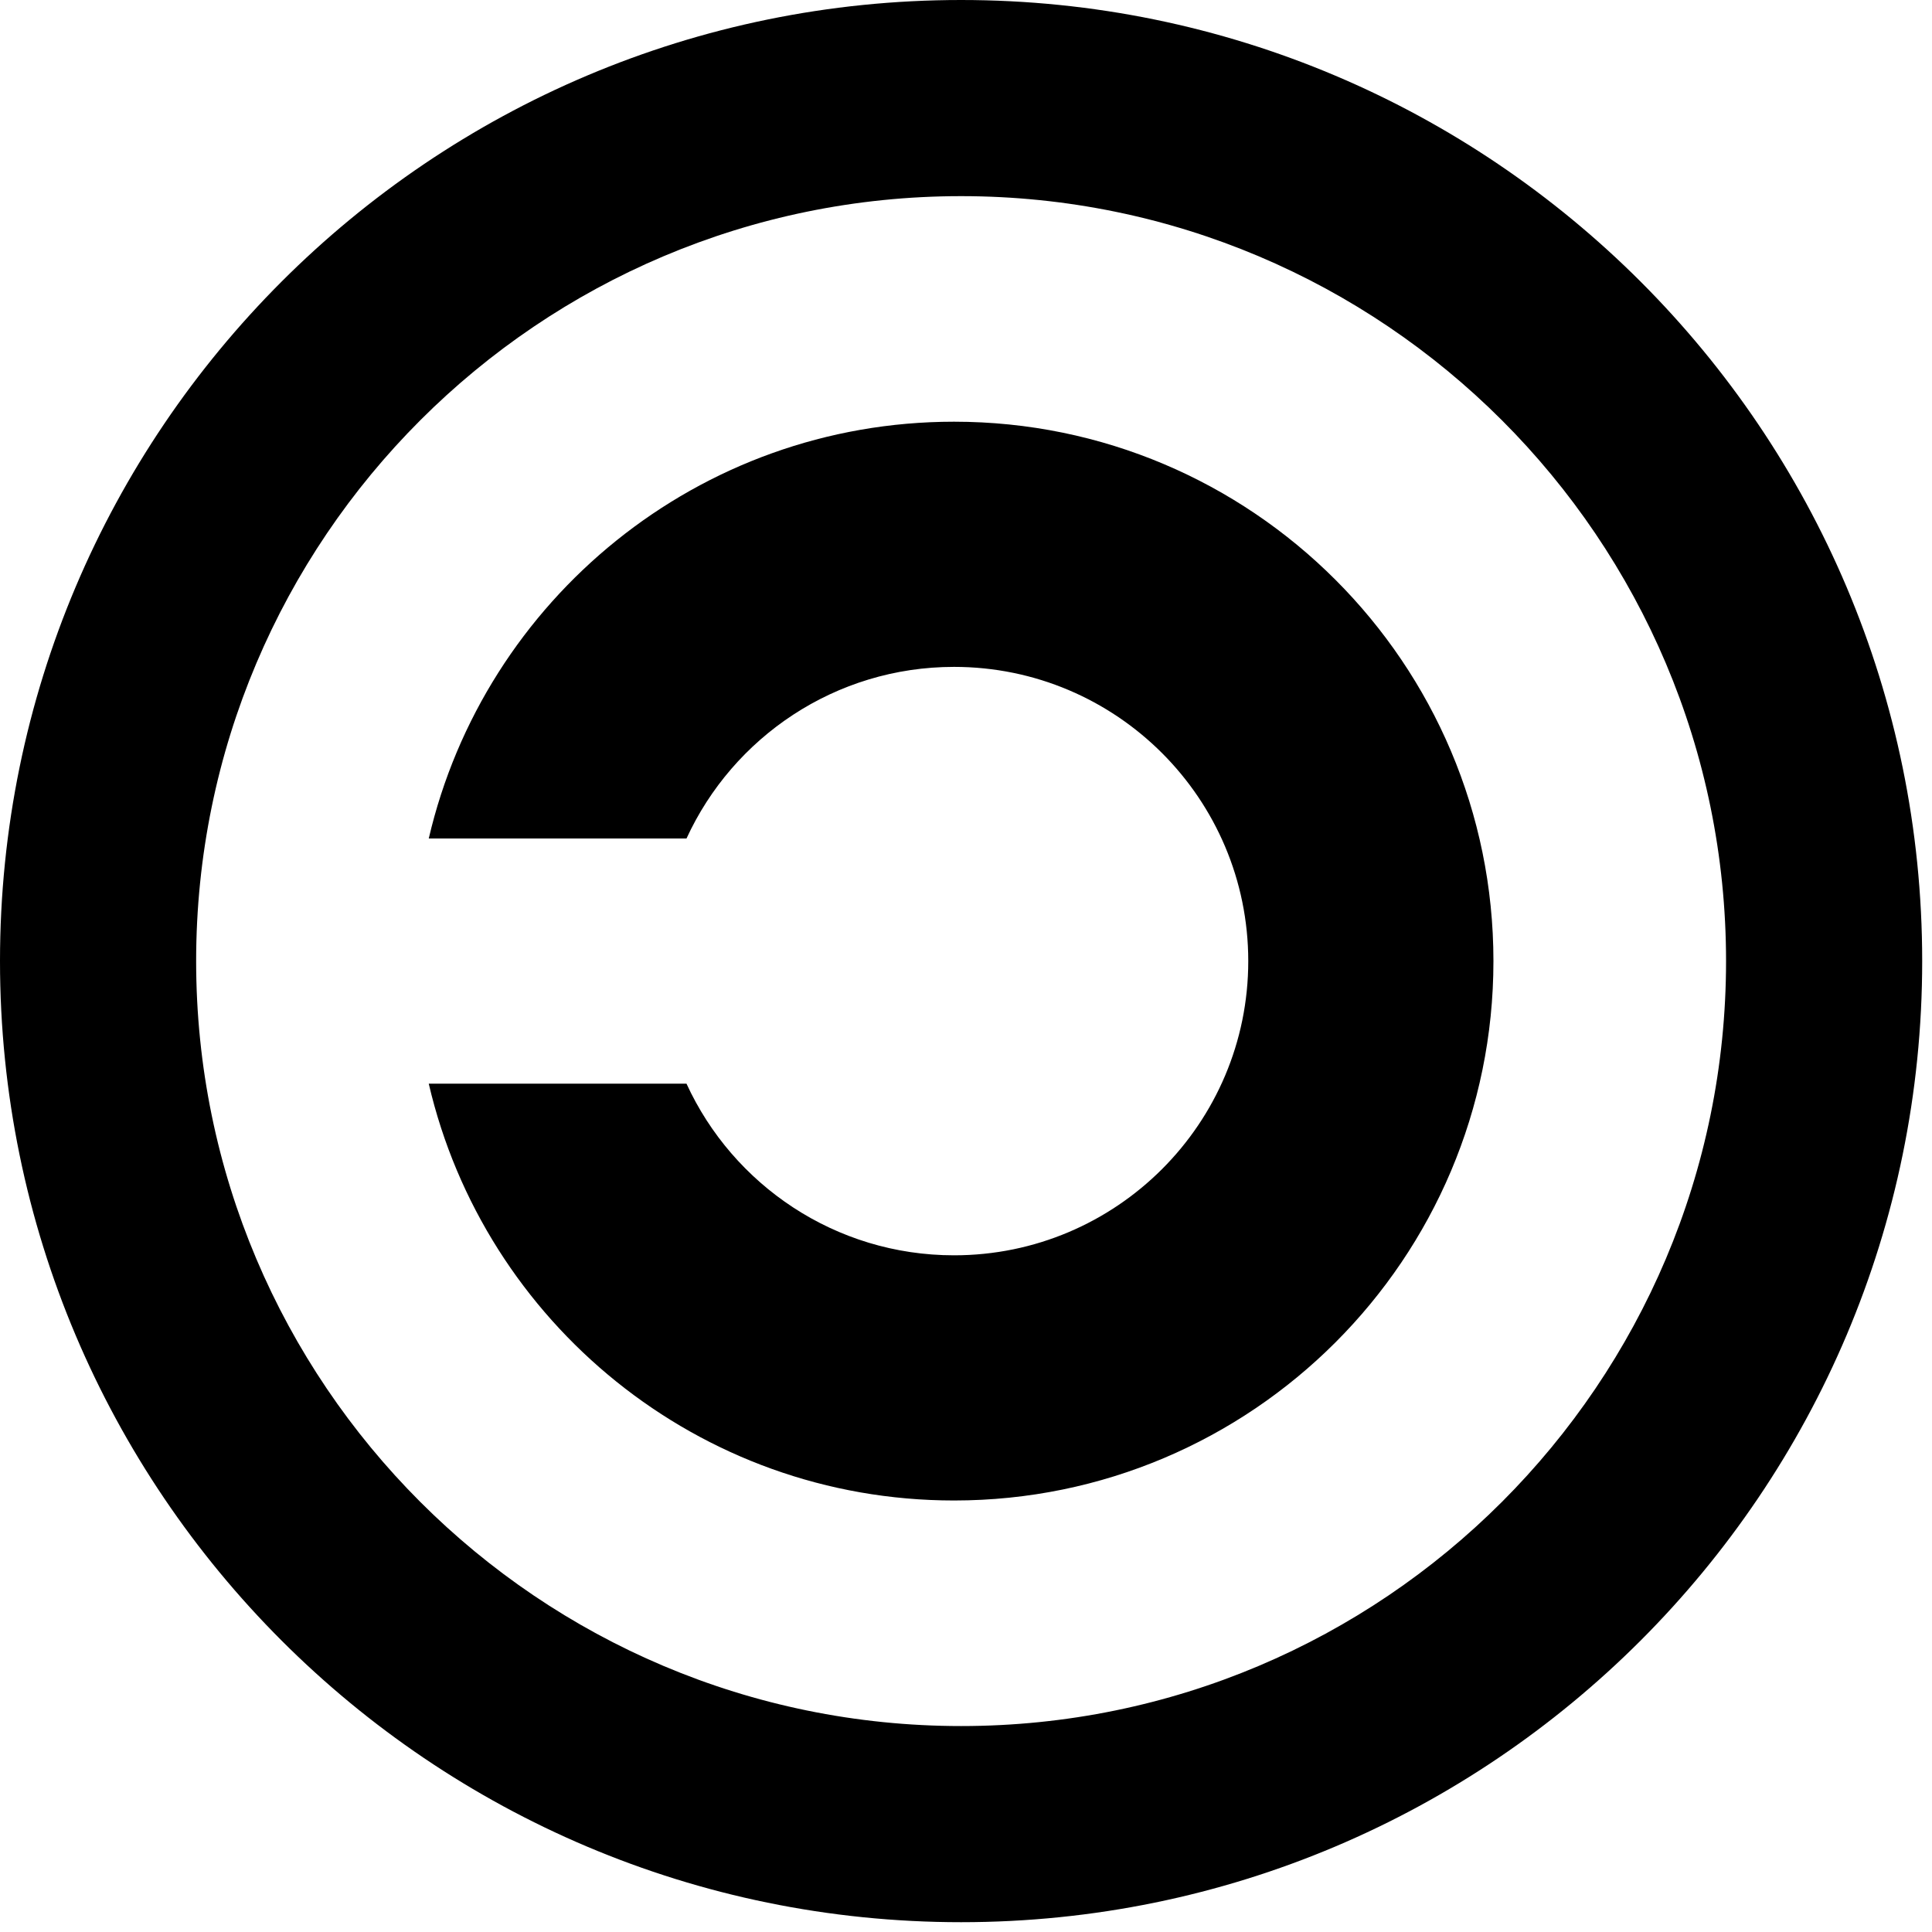
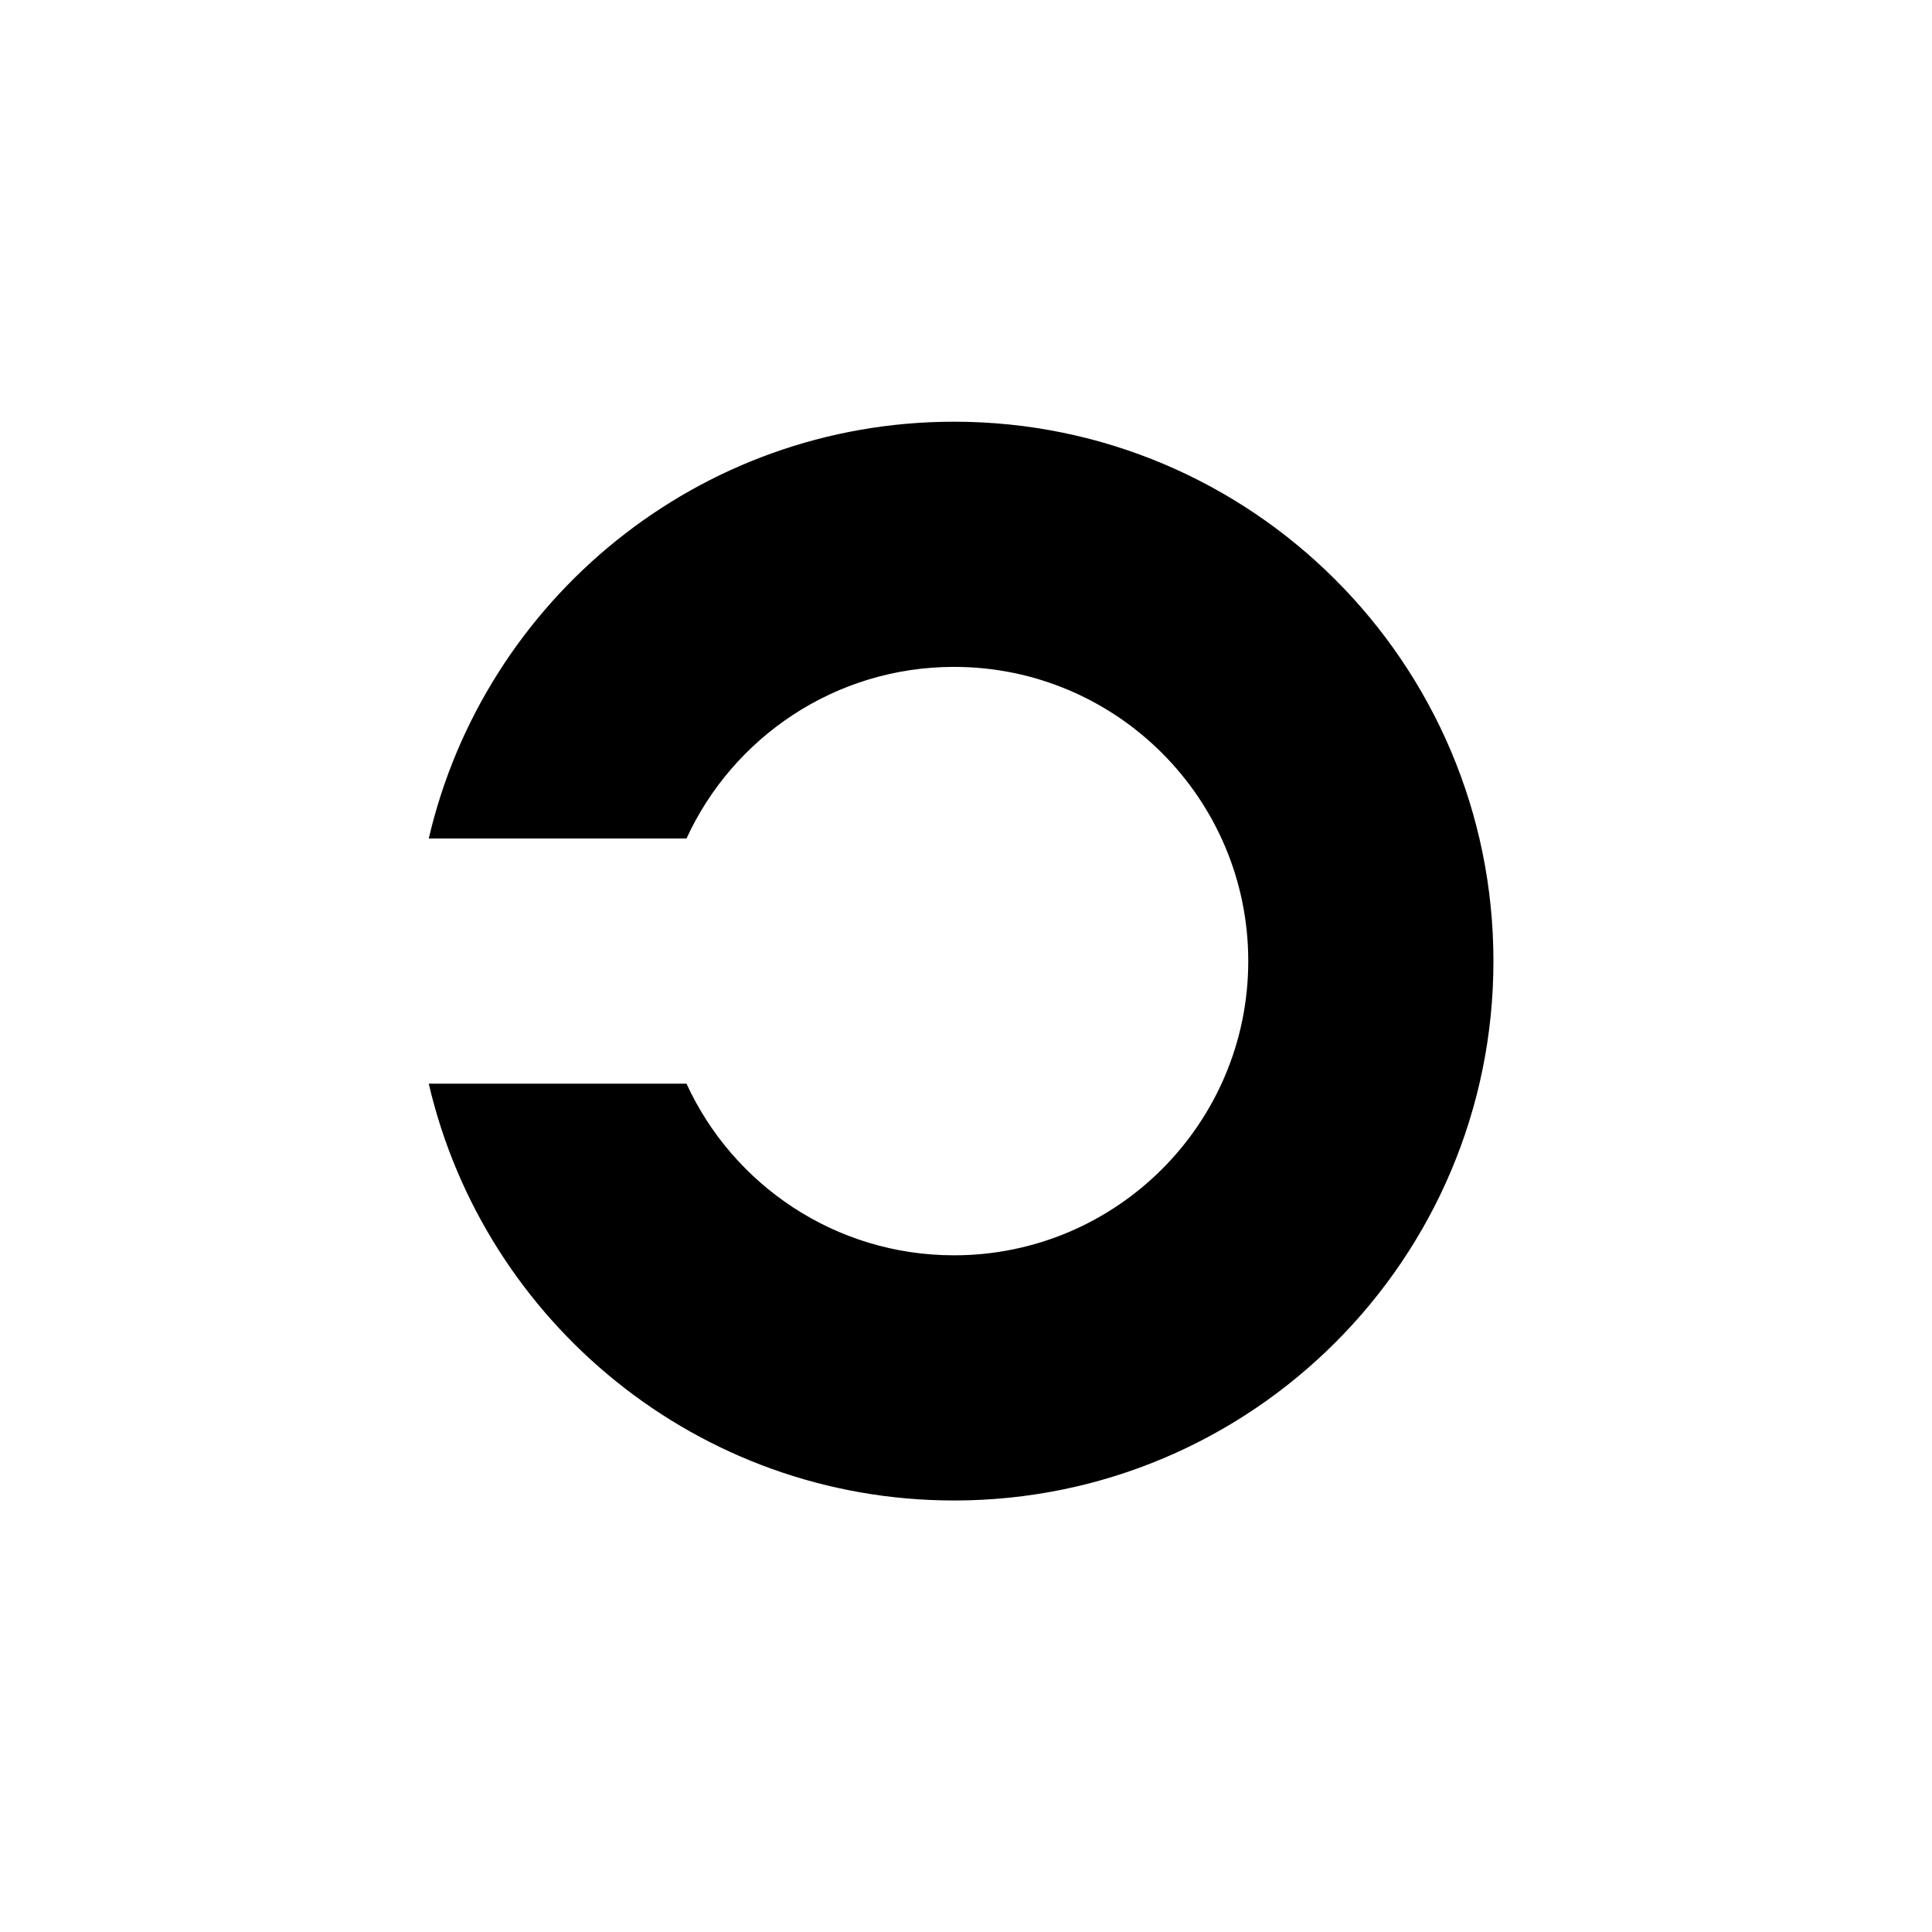
<svg xmlns="http://www.w3.org/2000/svg" xmlns:ns1="http://sodipodi.sourceforge.net/DTD/sodipodi-0.dtd" xmlns:ns2="http://www.inkscape.org/namespaces/inkscape" width="197px" height="197px" version="1.1" id="svg2228" ns1:version="0.32" ns2:version="0.45" ns1:docname="Copyleft.svg" ns1:docbase="/home/guillom/toulibre/Semaine du libre 2007/Affiche" ns2:output_extension="org.inkscape.output.svg.inkscape" ns1:modified="true">
  <defs id="defs2241" />
  <ns1:namedview ns2:window-height="591" ns2:window-width="822" ns2:pageshadow="2" ns2:pageopacity="0.0" guidetolerance="10.0" gridtolerance="10.0" objecttolerance="10.0" borderopacity="1.0" bordercolor="#666666" pagecolor="#ffffff" id="base" ns2:zoom="1.9238579" ns2:cx="98.302196" ns2:cy="115.18308" ns2:window-x="0" ns2:window-y="48" ns2:current-layer="svg2228" />
-   <path style="fill:#000000" d="M 98,0 C 43.904,1.0880186e-14 9.2375326e-17,43.904 0,98 C 0,152.096 43.904,196 98,196 C 152.096,196 196,152.096 196,98 C 196,43.904 152.096,-2.1667996e-14 98,0 z M 98,20 C 141.056,20 176,54.944 176,98 C 176,141.056 141.056,176 98,176 C 54.944,176 20,141.056 20,98 C 20,54.944 54.944,20 98,20 z " id="circle2230" />
  <path style="fill:#000000" d="M 97.281,43 C 71.218,43 49.381,61.153 43.719,85.5 L 70,85.5 C 74.742,75.173 85.18,68 97.281,68 C 113.841,68 127.281,81.44 127.281,98 C 127.281,114.56 113.841,128 97.281,128 C 85.18,128 74.742,120.827 70,110.5 L 43.719,110.5 C 49.381,134.847 71.218,153 97.281,153 C 127.641,153 152.281,128.36 152.281,98 C 152.281,67.64 127.641,43 97.281,43 z " id="circle2234" />
</svg>